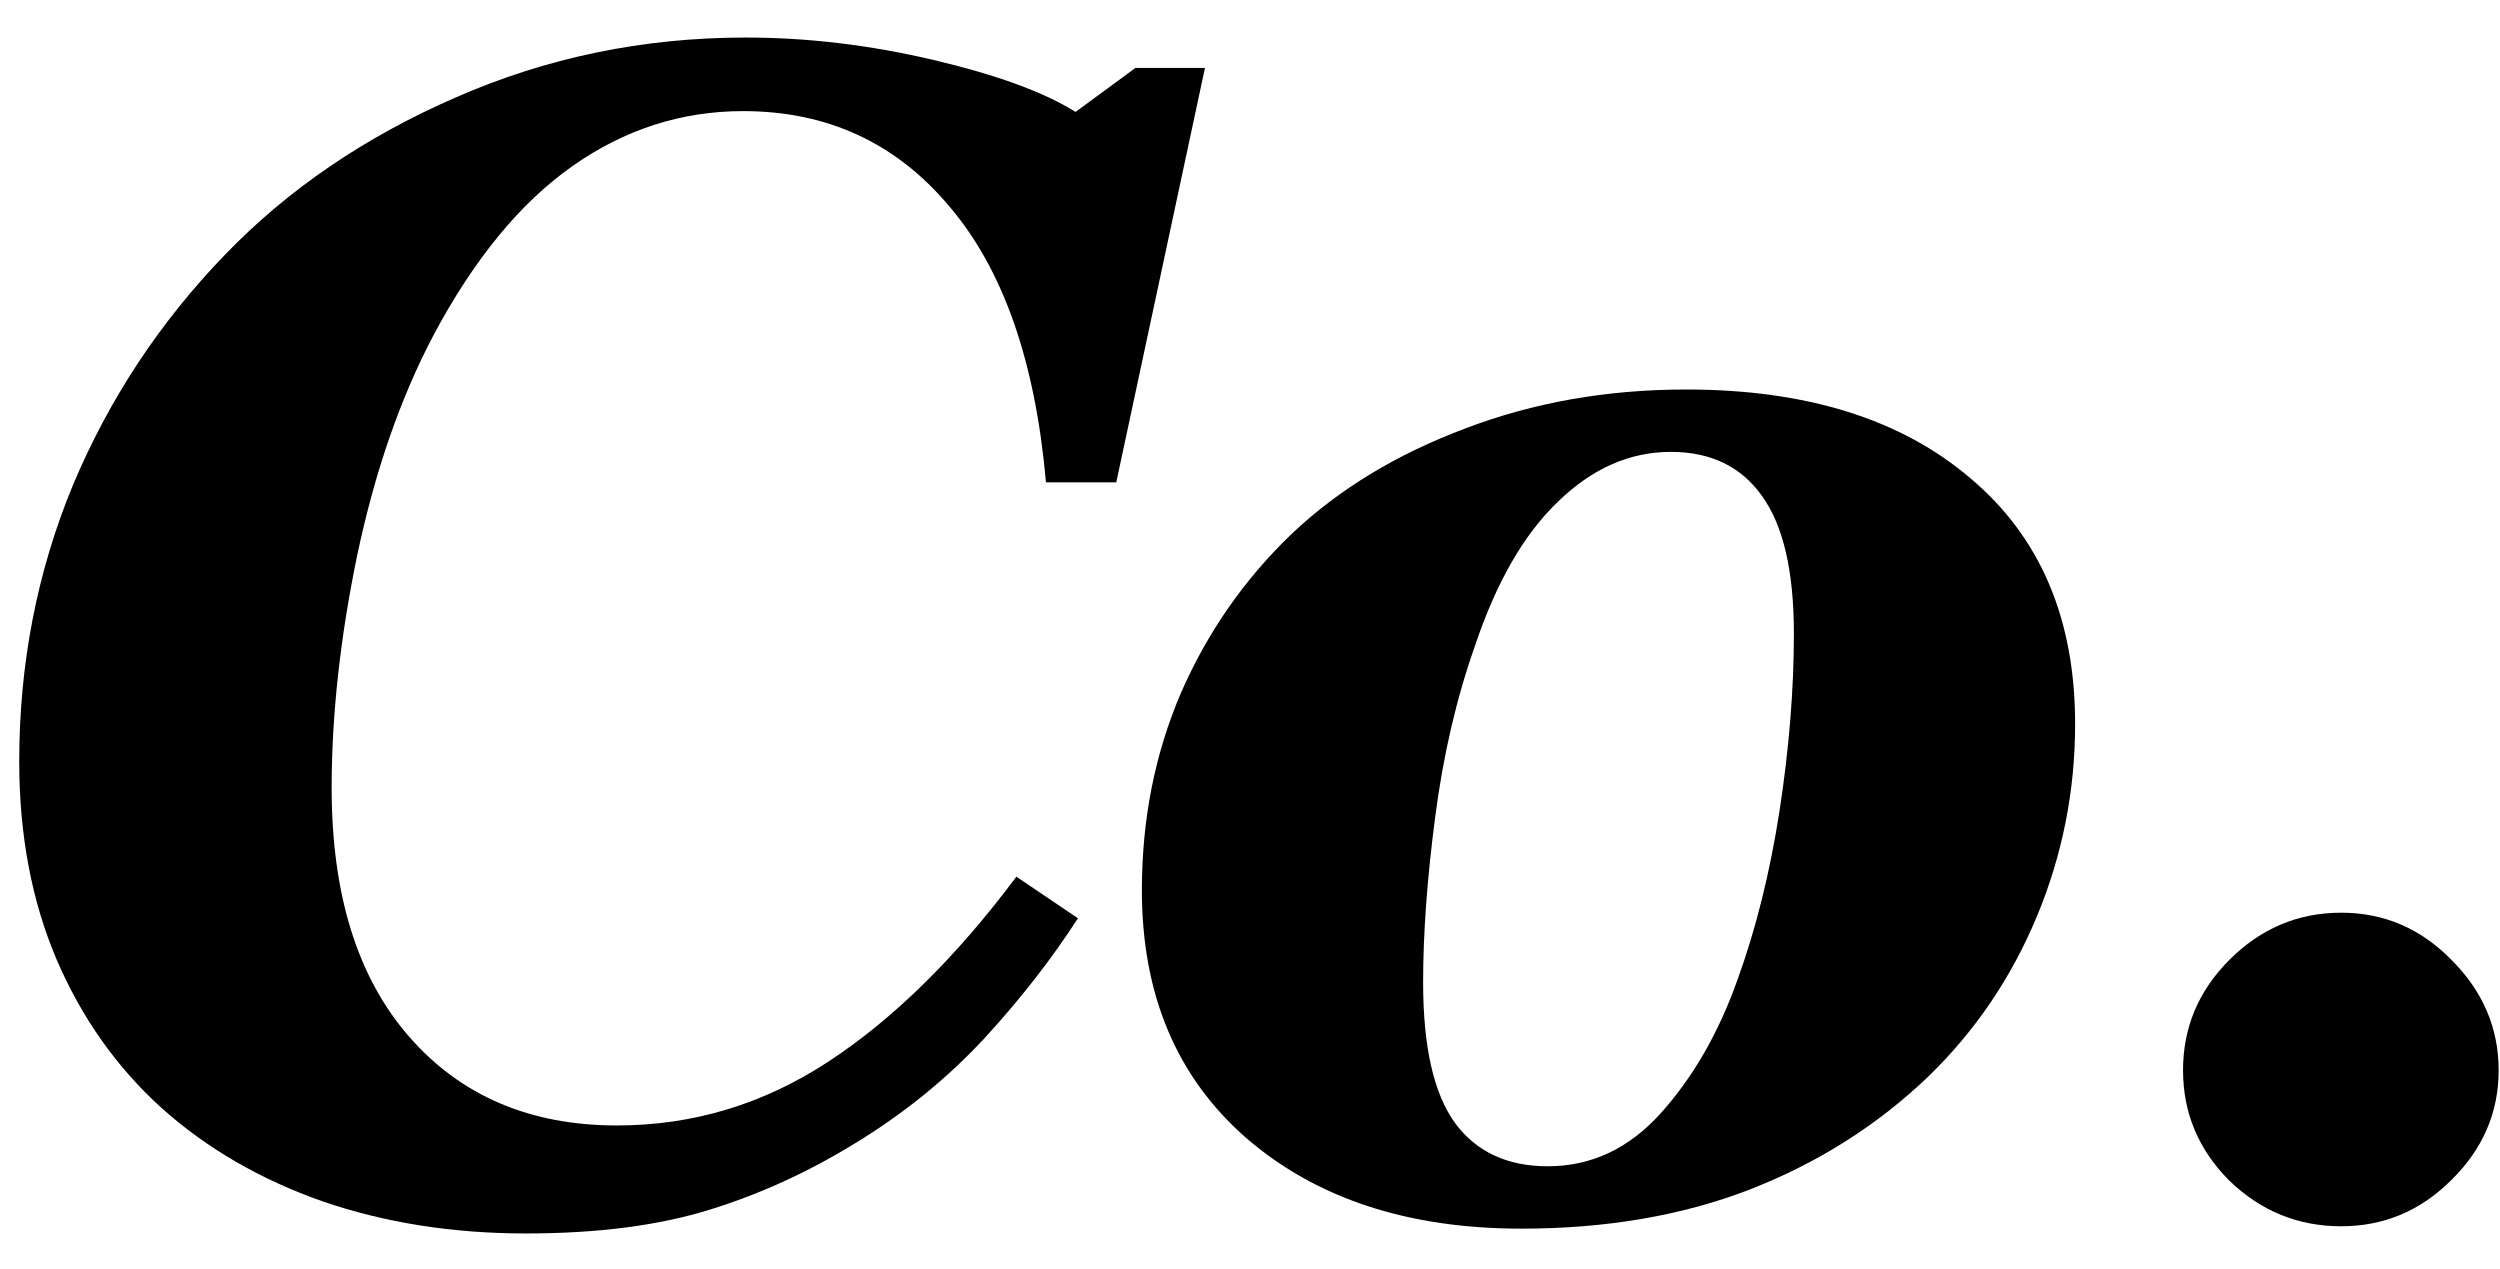
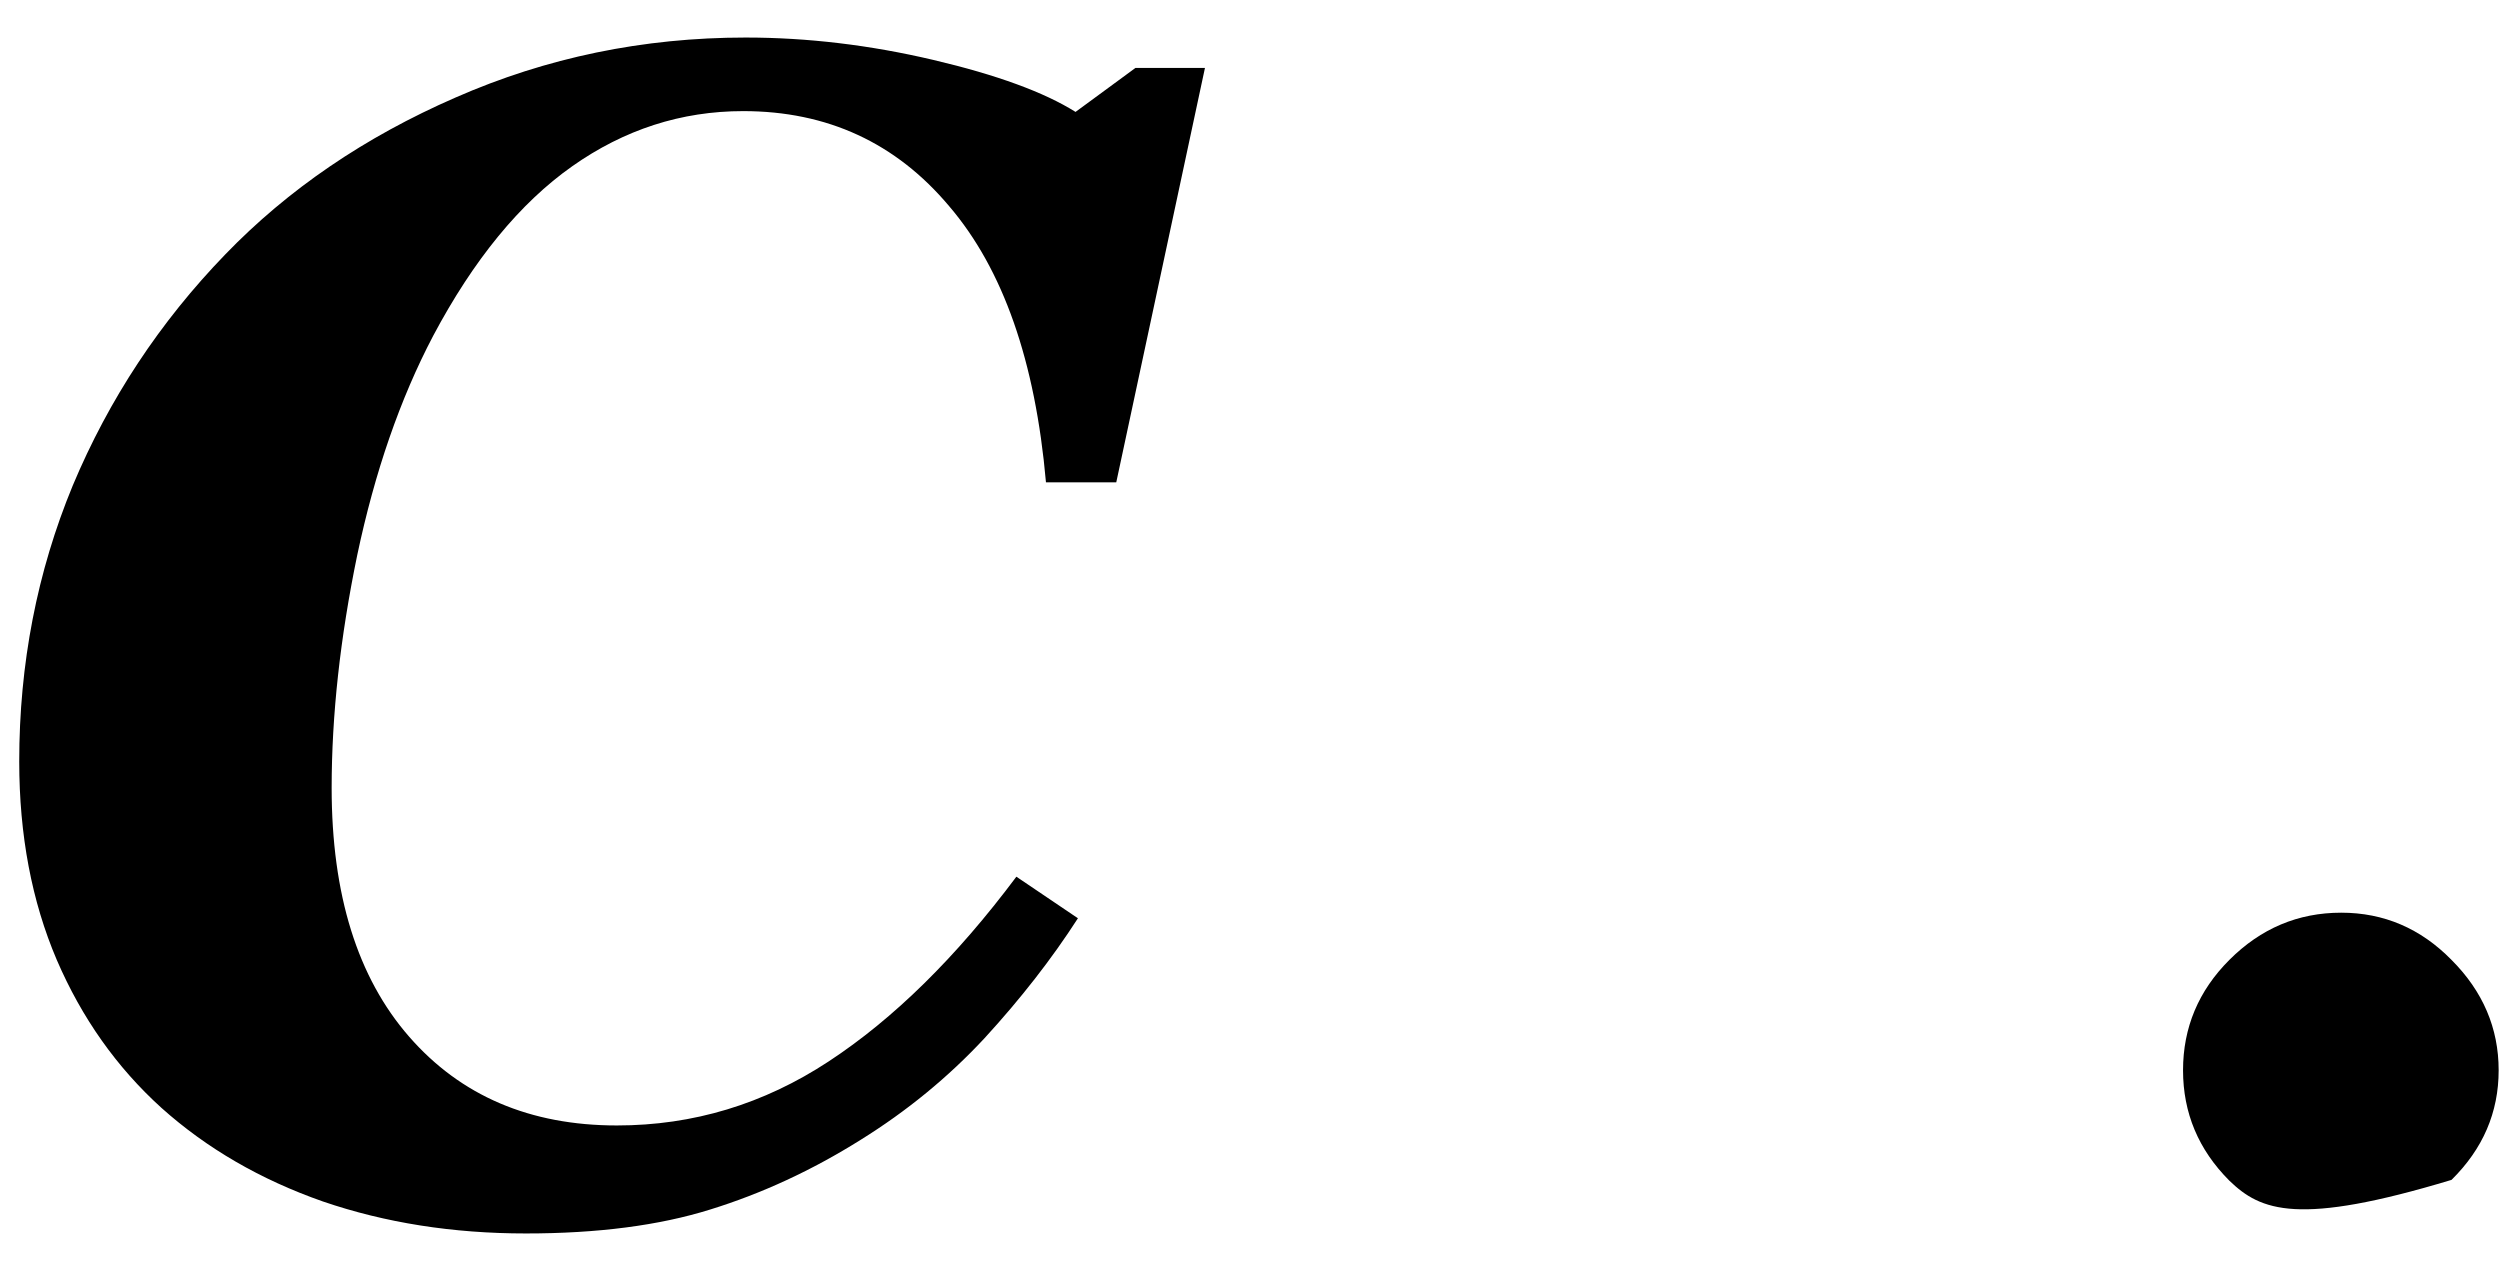
<svg xmlns="http://www.w3.org/2000/svg" width="65" height="33" viewBox="0 0 65 33" fill="none">
  <path d="M13.671 32.07C11.774 32.07 10.015 31.793 8.394 31.238C6.774 30.67 5.375 29.859 4.198 28.805C3.034 27.751 2.127 26.468 1.476 24.957C0.825 23.432 0.5 21.712 0.5 19.799C0.5 17.261 0.964 14.869 1.892 12.623C2.834 10.377 4.156 8.373 5.86 6.612C7.494 4.92 9.488 3.562 11.843 2.536C14.211 1.496 16.725 0.976 19.384 0.976C20.991 0.976 22.618 1.17 24.266 1.558C25.914 1.946 27.147 2.397 27.964 2.91L29.522 1.766L31.329 1.766L29.023 12.54L27.195 12.54C26.918 9.392 26.08 7 24.681 5.364C23.296 3.714 21.51 2.889 19.322 2.889C17.715 2.889 16.233 3.367 14.876 4.324C13.519 5.281 12.314 6.751 11.261 8.734C10.402 10.37 9.745 12.27 9.288 14.433C8.844 16.582 8.623 18.599 8.623 20.485C8.623 23.258 9.294 25.415 10.638 26.954C11.981 28.493 13.782 29.262 16.039 29.262C18.02 29.262 19.855 28.708 21.544 27.598C23.234 26.489 24.861 24.888 26.426 22.794L28.026 23.875C27.347 24.929 26.537 25.969 25.596 26.995C24.654 28.008 23.58 28.888 22.375 29.637C21.115 30.427 19.813 31.03 18.47 31.446C17.14 31.862 15.541 32.07 13.671 32.07Z" fill="black" />
-   <path d="M53.953 18.821C53.953 20.568 53.621 22.239 52.956 23.834C52.291 25.428 51.35 26.815 50.131 27.994C48.815 29.255 47.271 30.233 45.498 30.926C43.739 31.606 41.759 31.945 39.557 31.945C36.607 31.945 34.225 31.162 32.41 29.595C30.596 28.014 29.689 25.865 29.689 23.147C29.689 21.303 30.028 19.591 30.707 18.01C31.399 16.429 32.362 15.05 33.594 13.871C34.813 12.72 36.309 11.812 38.082 11.146C39.854 10.467 41.773 10.127 43.836 10.127C46.966 10.127 49.431 10.897 51.232 12.436C53.046 13.961 53.953 16.09 53.953 18.821ZM46.641 16.471C46.641 14.849 46.364 13.656 45.81 12.893C45.27 12.131 44.48 11.749 43.441 11.749C42.375 11.749 41.399 12.179 40.512 13.039C39.626 13.885 38.906 15.133 38.352 16.783C37.867 18.156 37.521 19.646 37.313 21.255C37.105 22.849 37.001 24.277 37.001 25.539C37.001 27.217 37.278 28.437 37.832 29.2C38.386 29.949 39.19 30.323 40.242 30.323C41.378 30.323 42.361 29.859 43.192 28.93C44.023 28.001 44.681 26.857 45.166 25.498C45.651 24.167 46.017 22.697 46.267 21.088C46.516 19.466 46.641 17.927 46.641 16.471Z" fill="black" />
-   <path d="M64.965 27.827C64.965 28.923 64.556 29.872 63.739 30.677C62.936 31.481 61.98 31.883 60.872 31.883C59.75 31.883 58.781 31.488 57.964 30.698C57.16 29.893 56.759 28.936 56.759 27.827C56.759 26.718 57.16 25.761 57.964 24.957C58.781 24.139 59.75 23.73 60.872 23.73C61.98 23.73 62.936 24.139 63.739 24.957C64.556 25.775 64.965 26.732 64.965 27.827Z" fill="black" />
+   <path d="M64.965 27.827C64.965 28.923 64.556 29.872 63.739 30.677C59.75 31.883 58.781 31.488 57.964 30.698C57.16 29.893 56.759 28.936 56.759 27.827C56.759 26.718 57.16 25.761 57.964 24.957C58.781 24.139 59.75 23.73 60.872 23.73C61.98 23.73 62.936 24.139 63.739 24.957C64.556 25.775 64.965 26.732 64.965 27.827Z" fill="black" />
</svg>